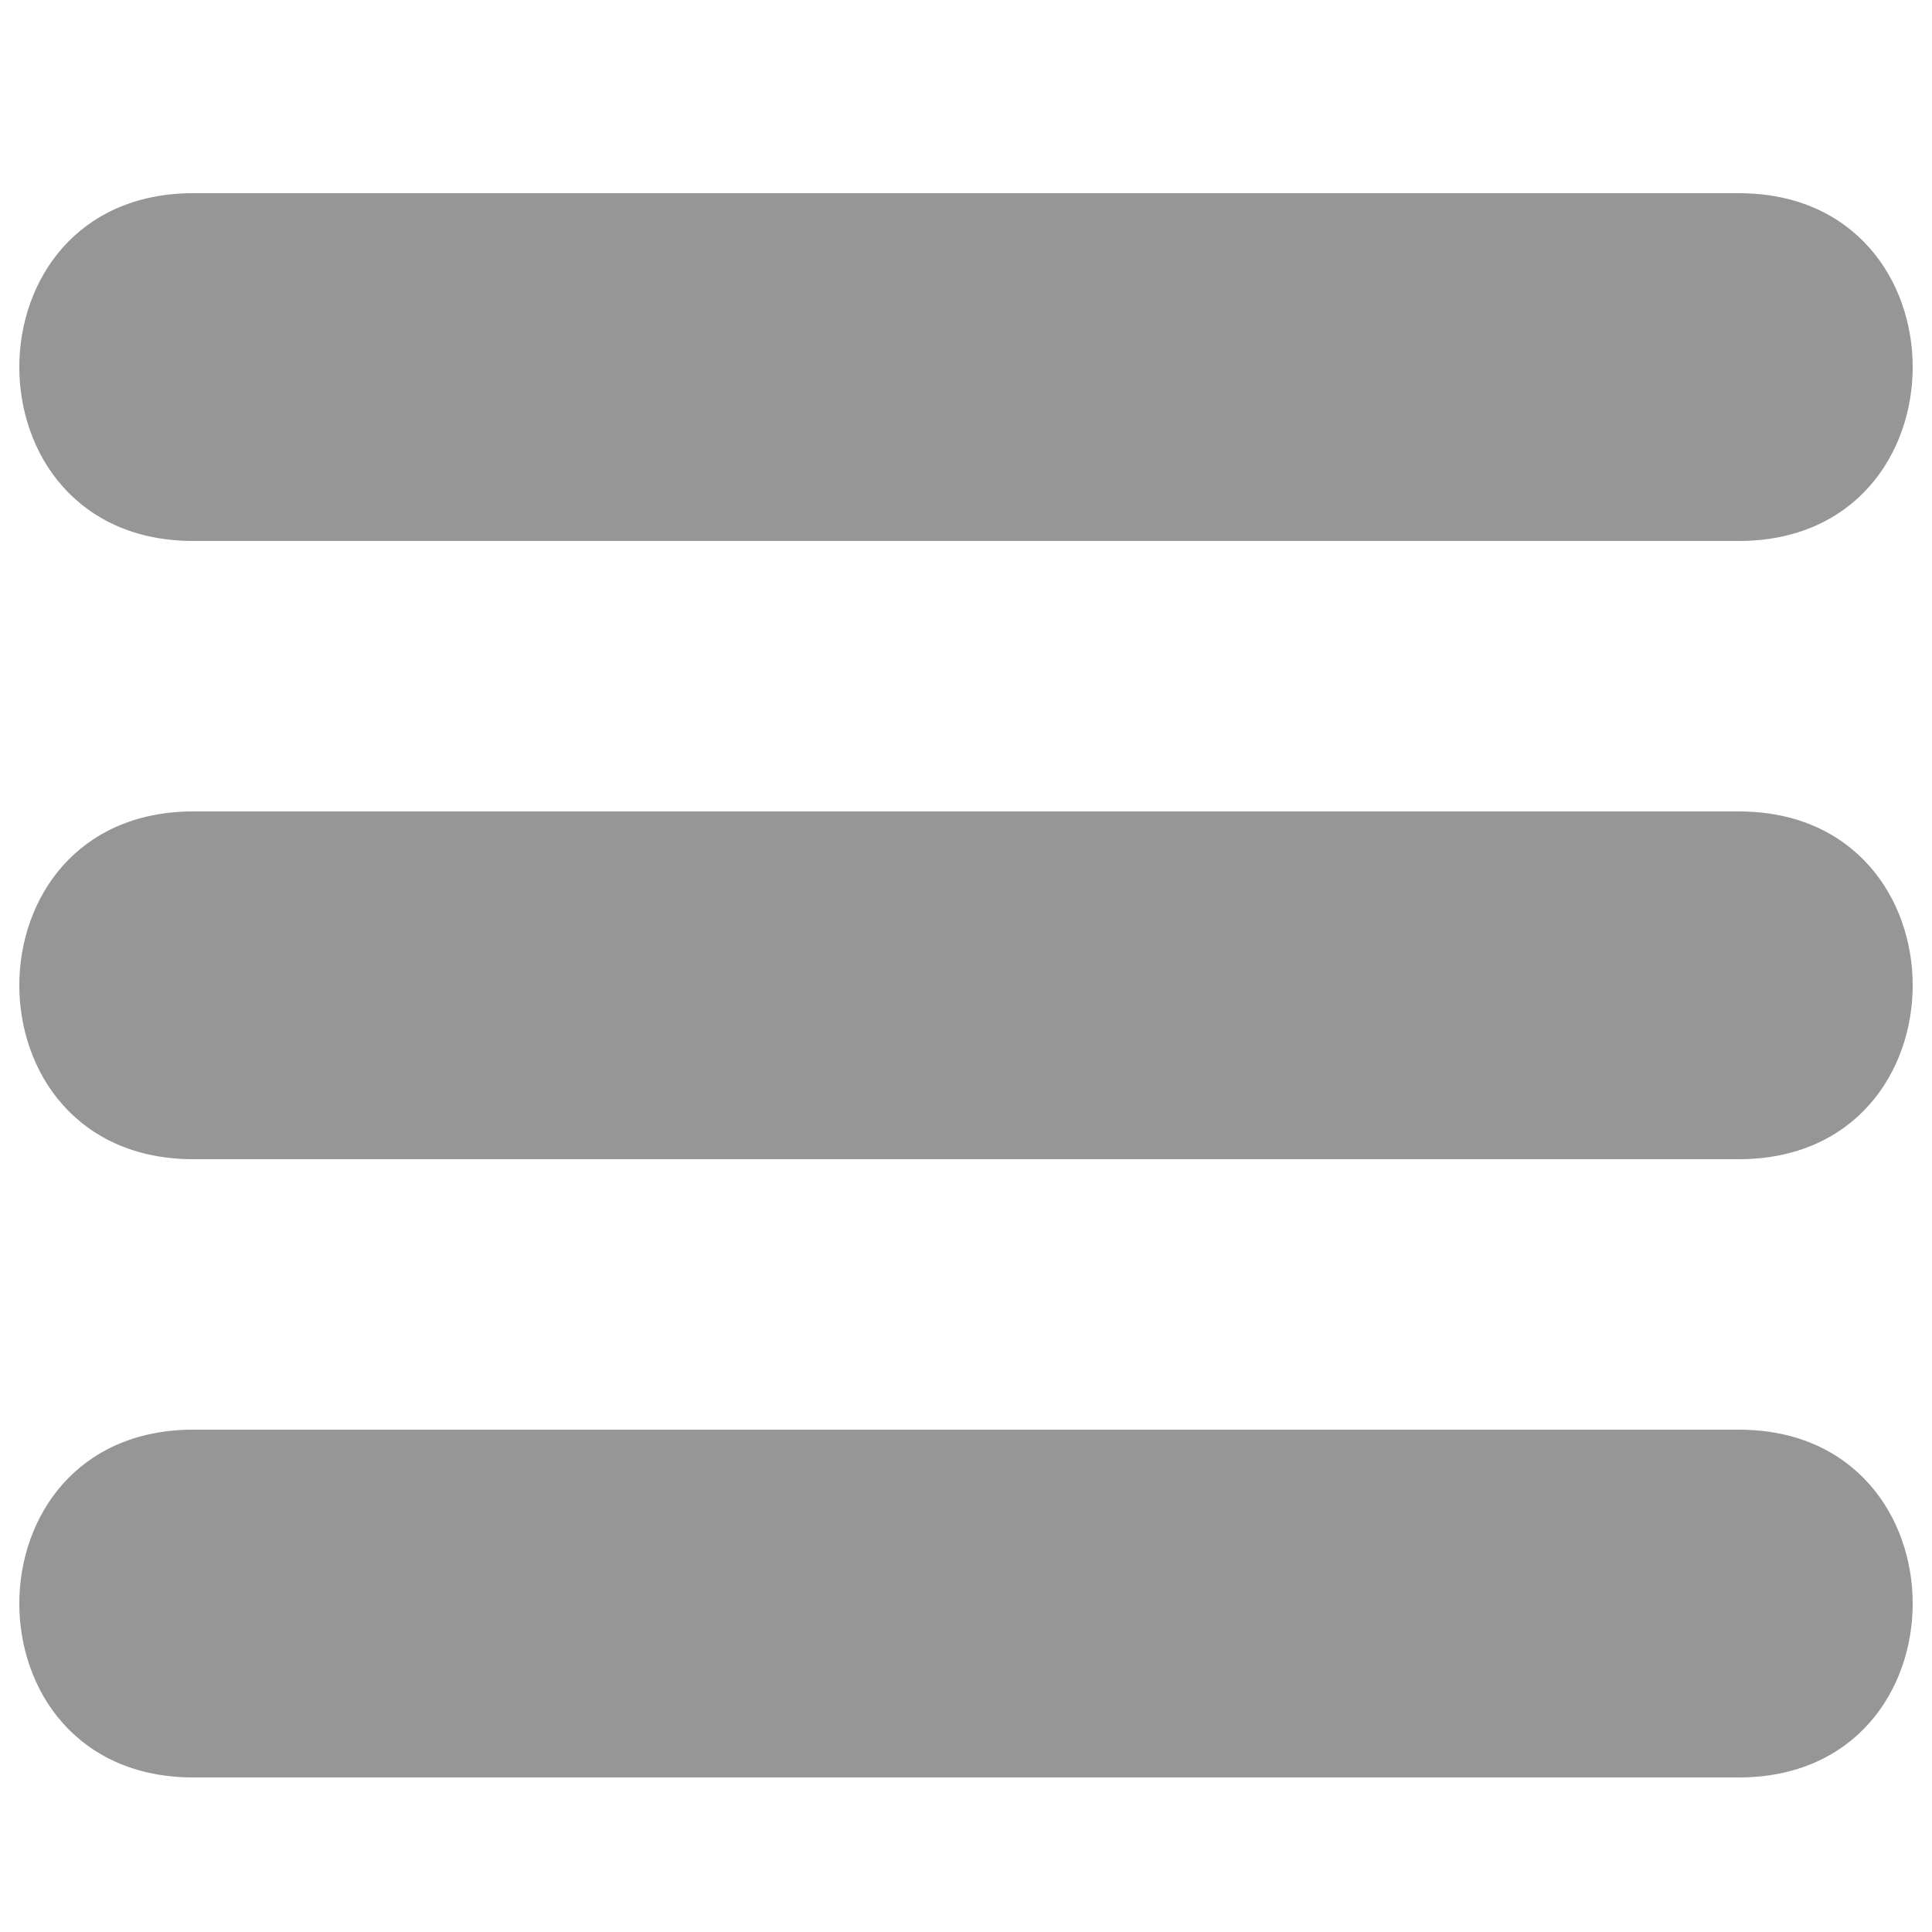
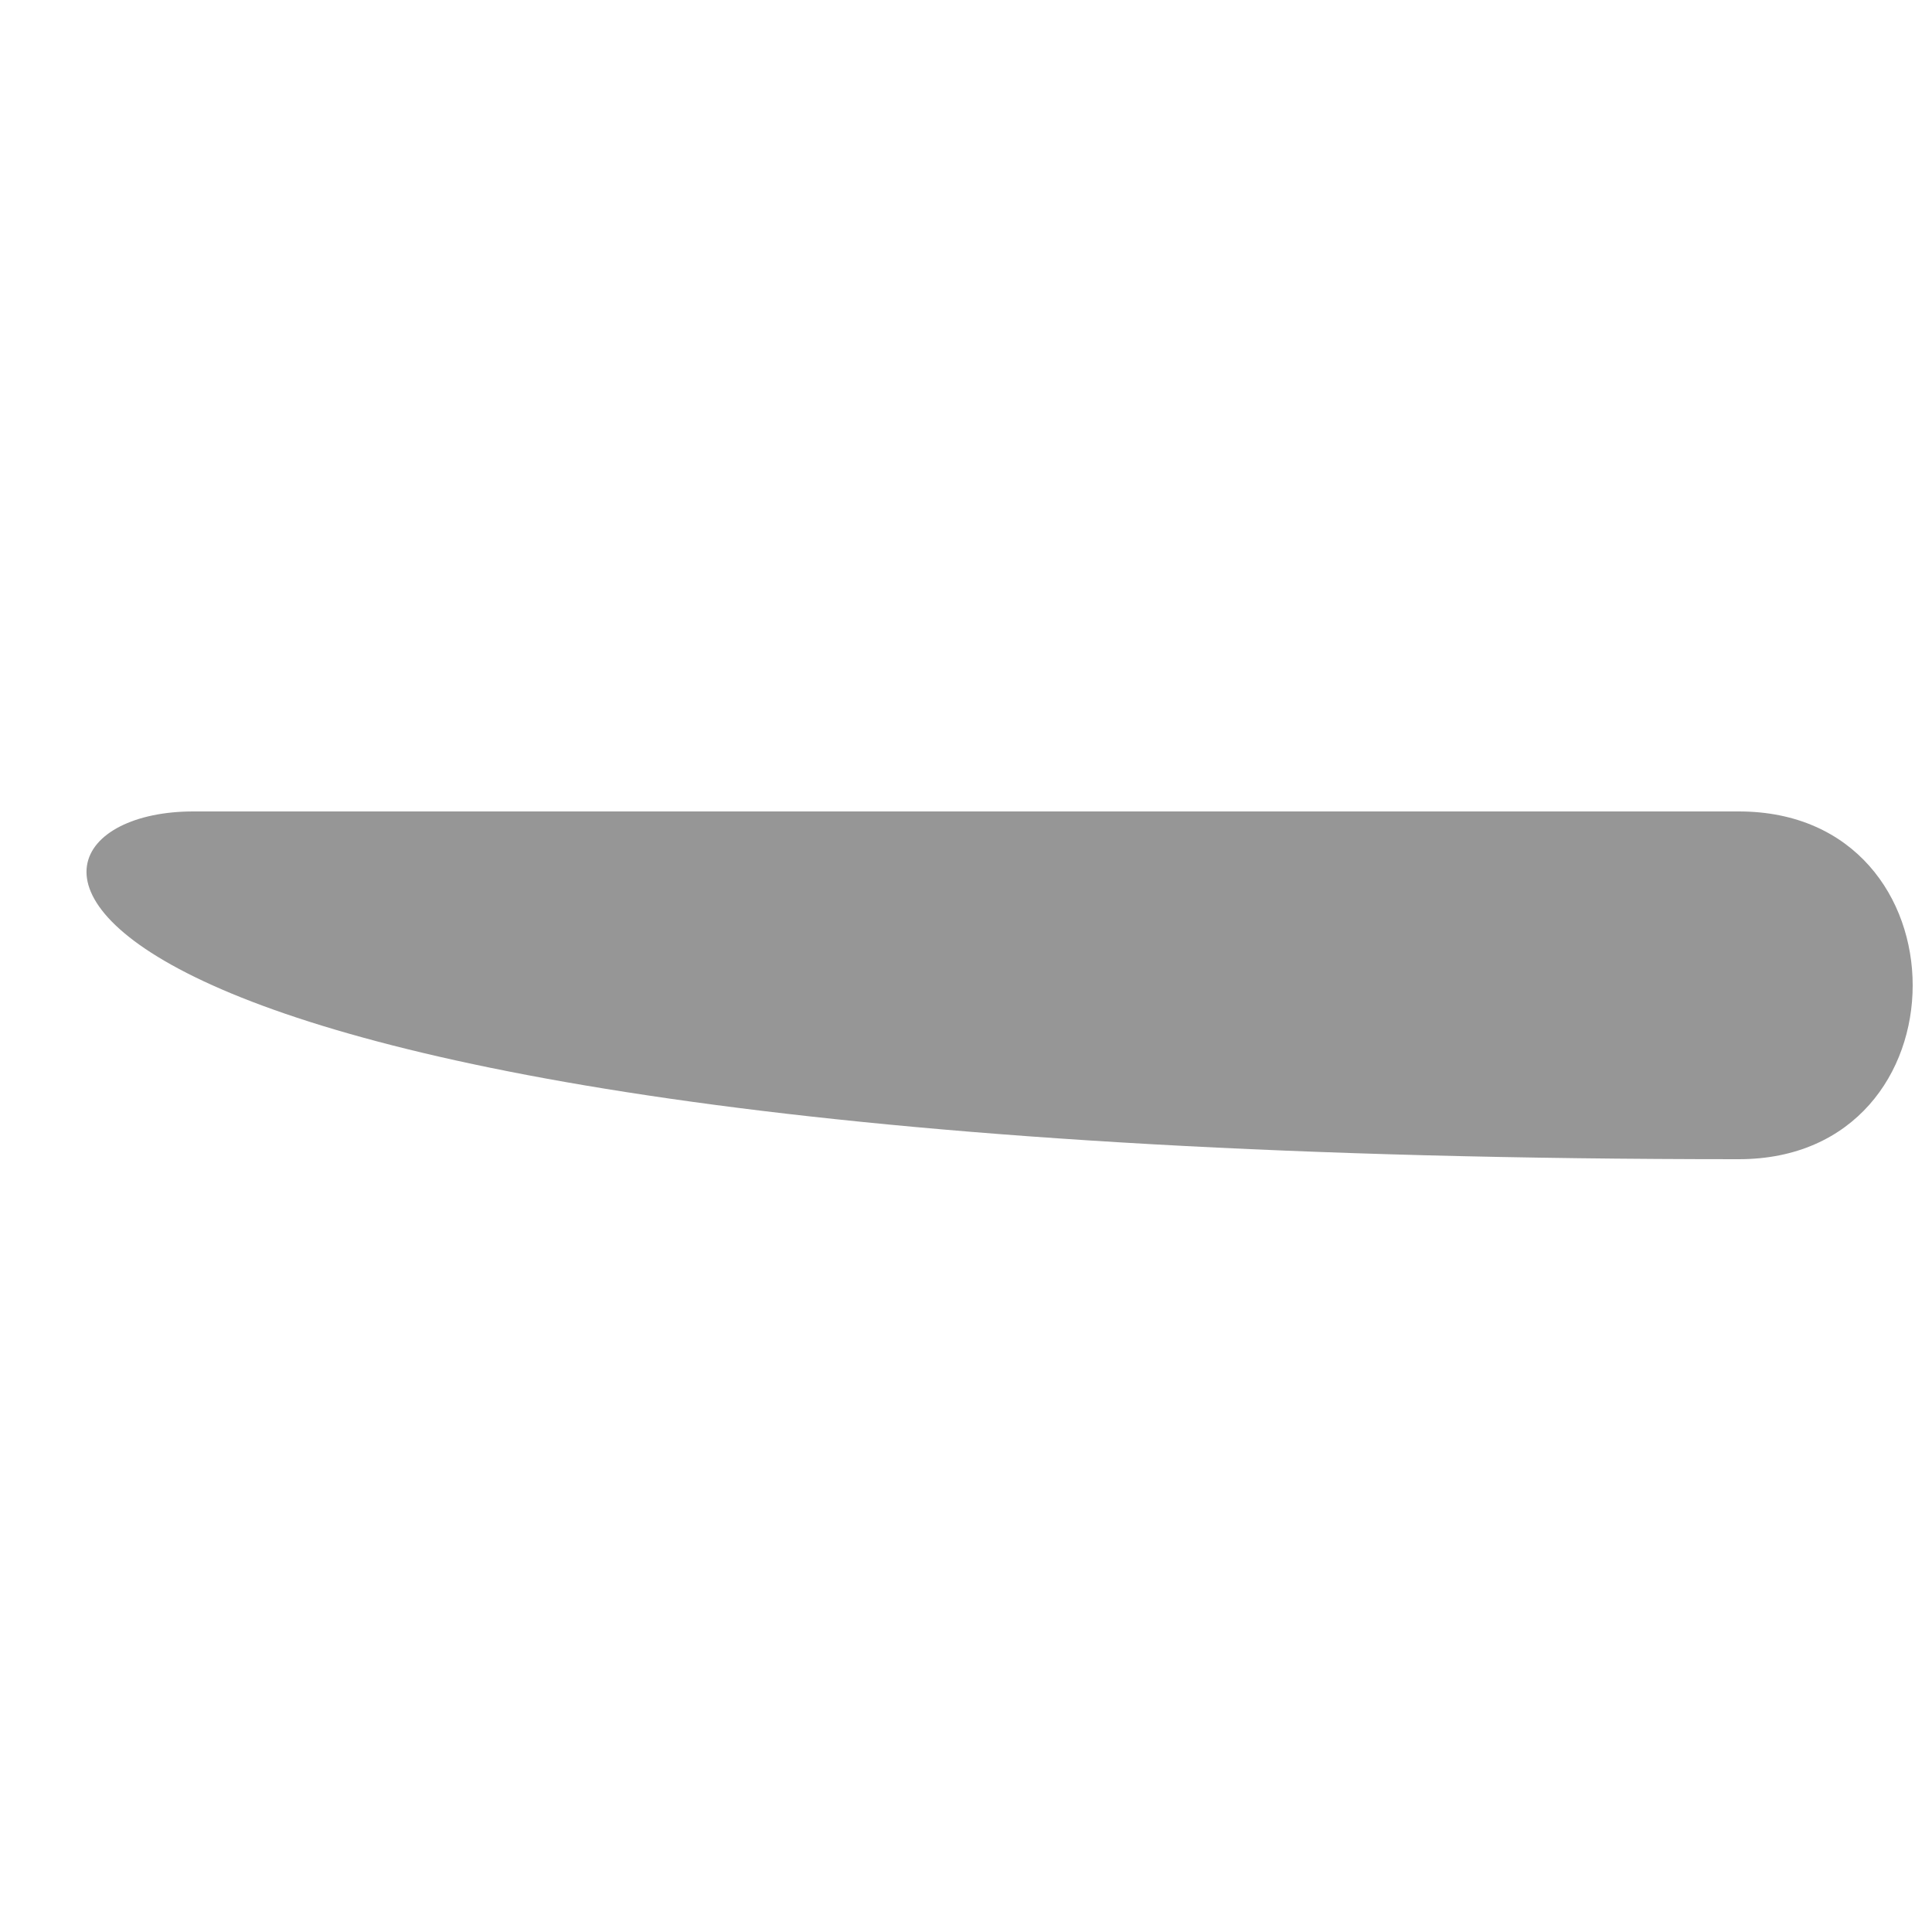
<svg xmlns="http://www.w3.org/2000/svg" viewBox="0 0 50 50" fill="rgb(150, 150, 150)" stroke-width="0">
-   <path d="M5 5 45 5 C51 5 51 14 45 14 L5 14 C-1 14 -1 5 5 5" />
-   <path d="M5 21 45 21 C51 21 51 30 45 30 L5 30 C-1 30 -1 21 5 21" />
-   <path d="M5 37 45 37 C51 37 51 46 45 46 L5 46 C-1 46 -1 37 5 37" />
+   <path d="M5 21 45 21 C51 21 51 30 45 30 C-1 30 -1 21 5 21" />
</svg>